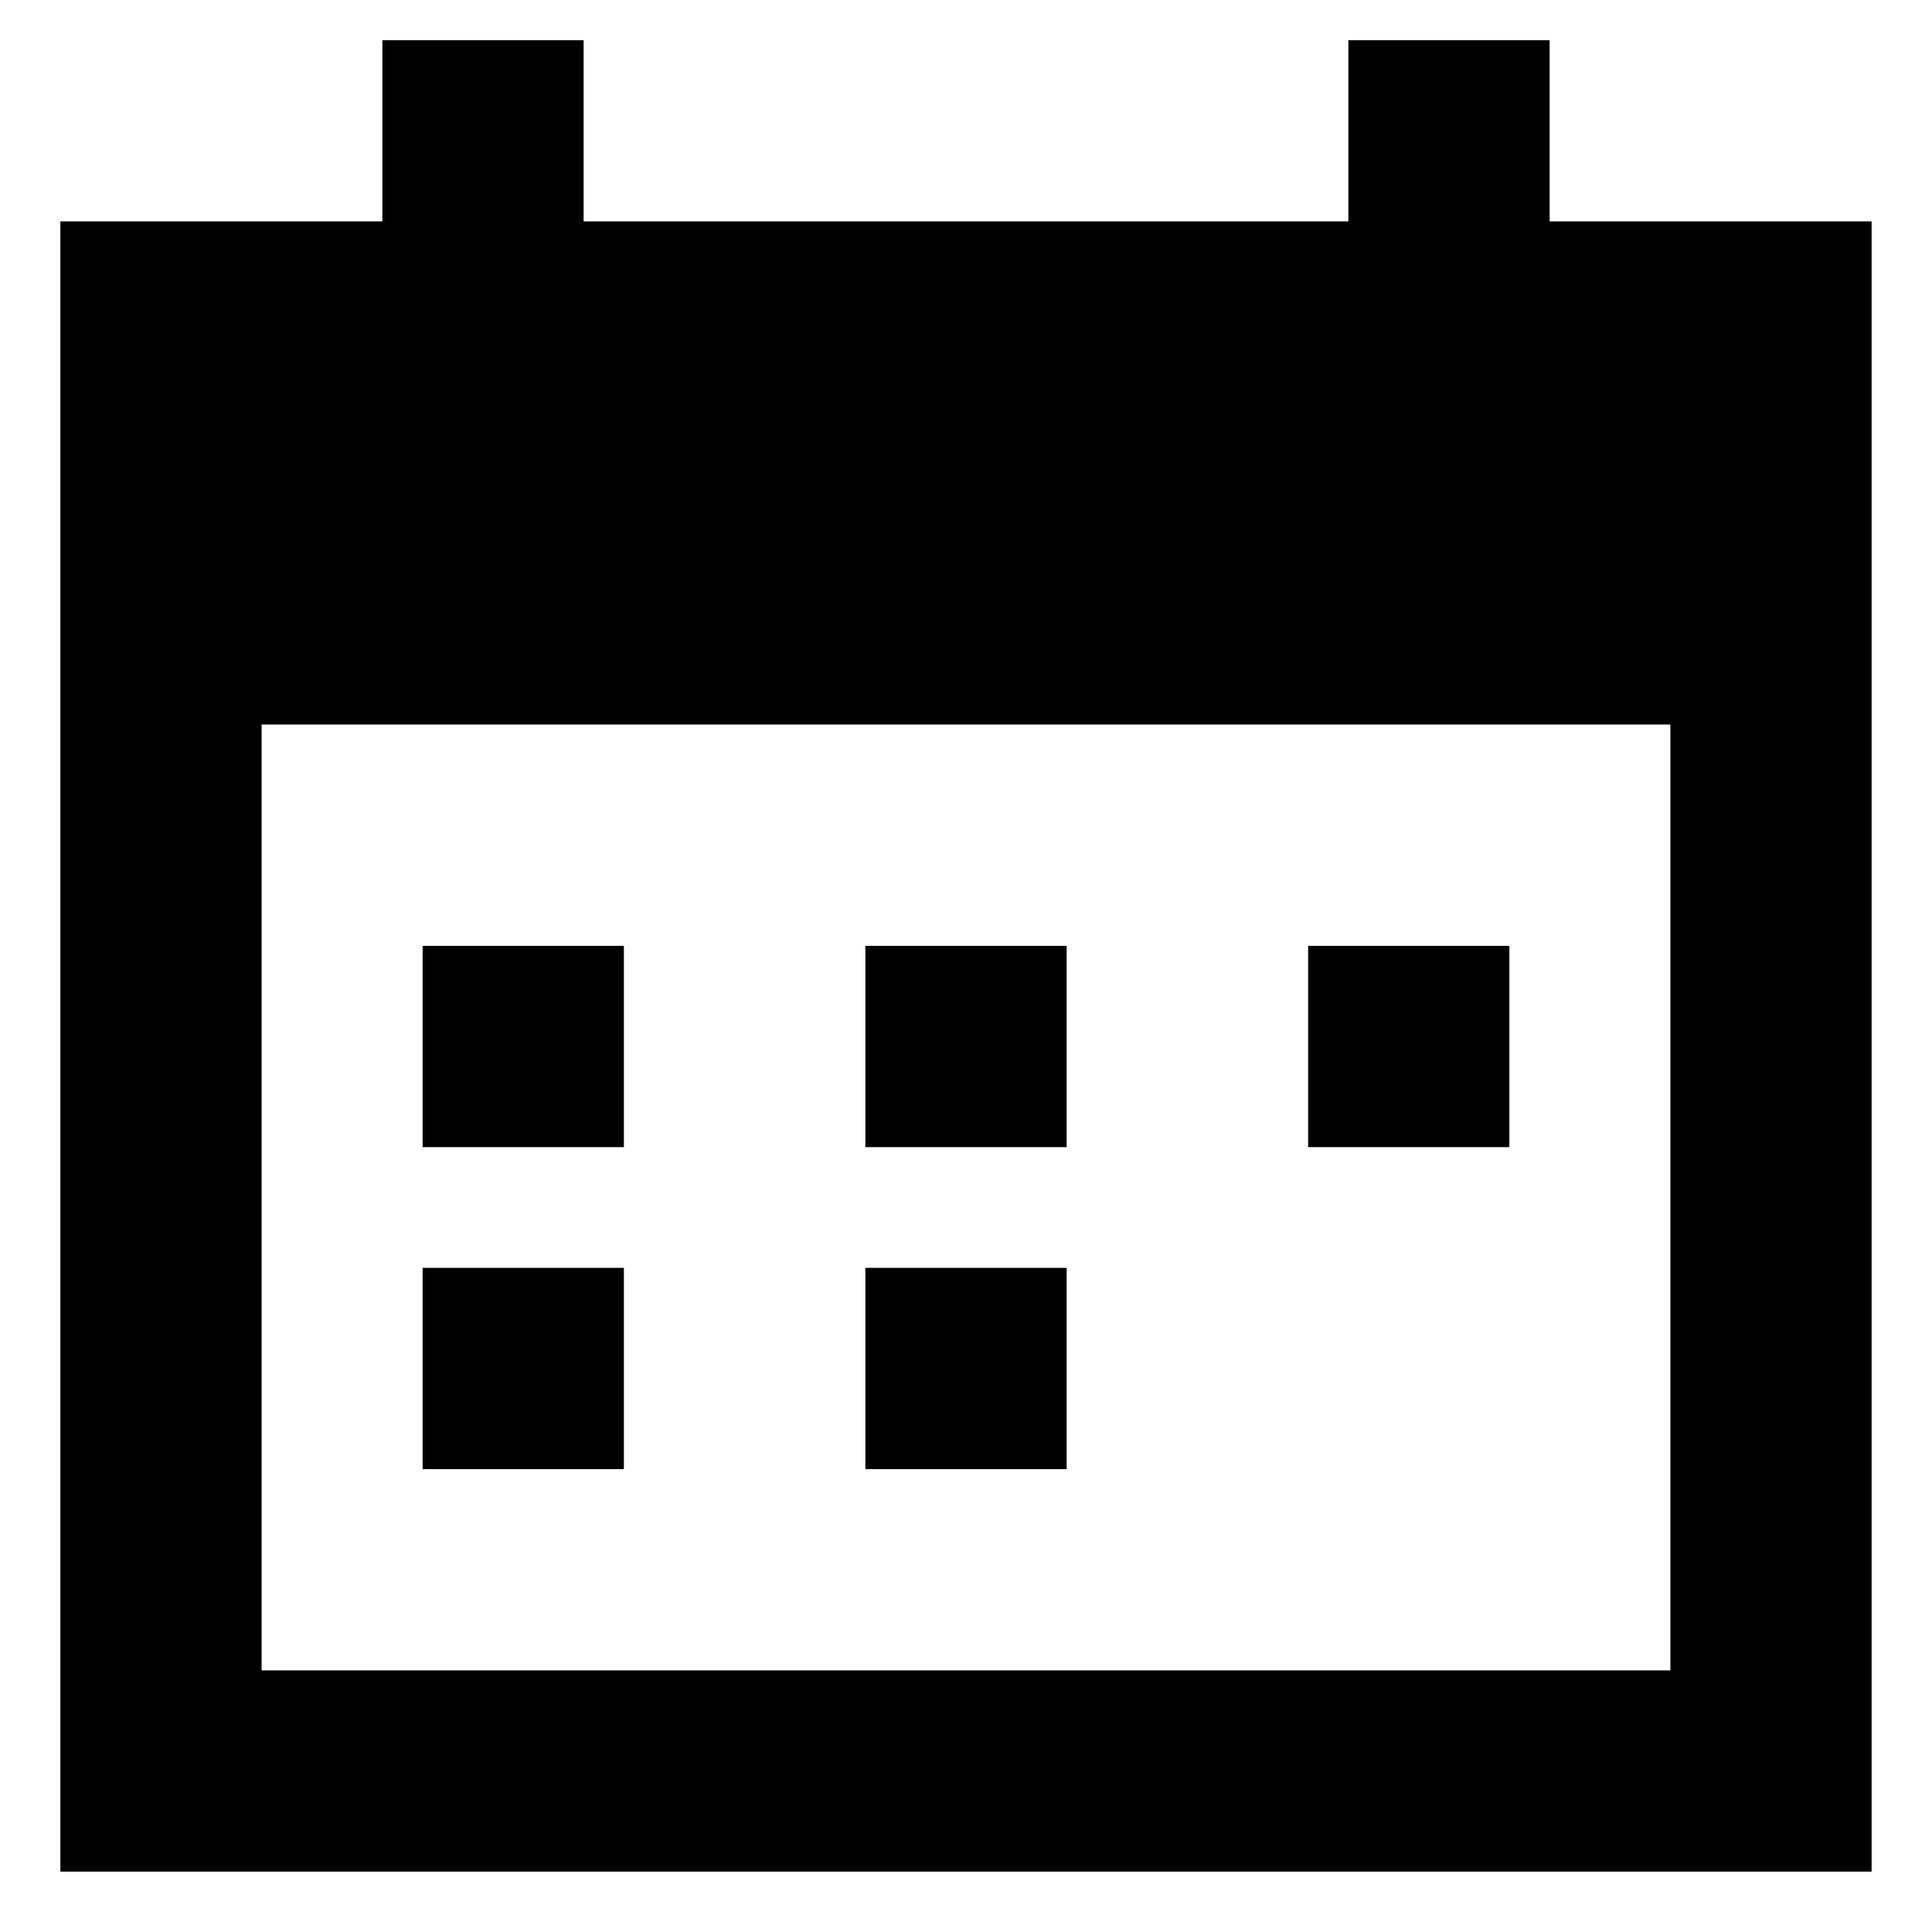
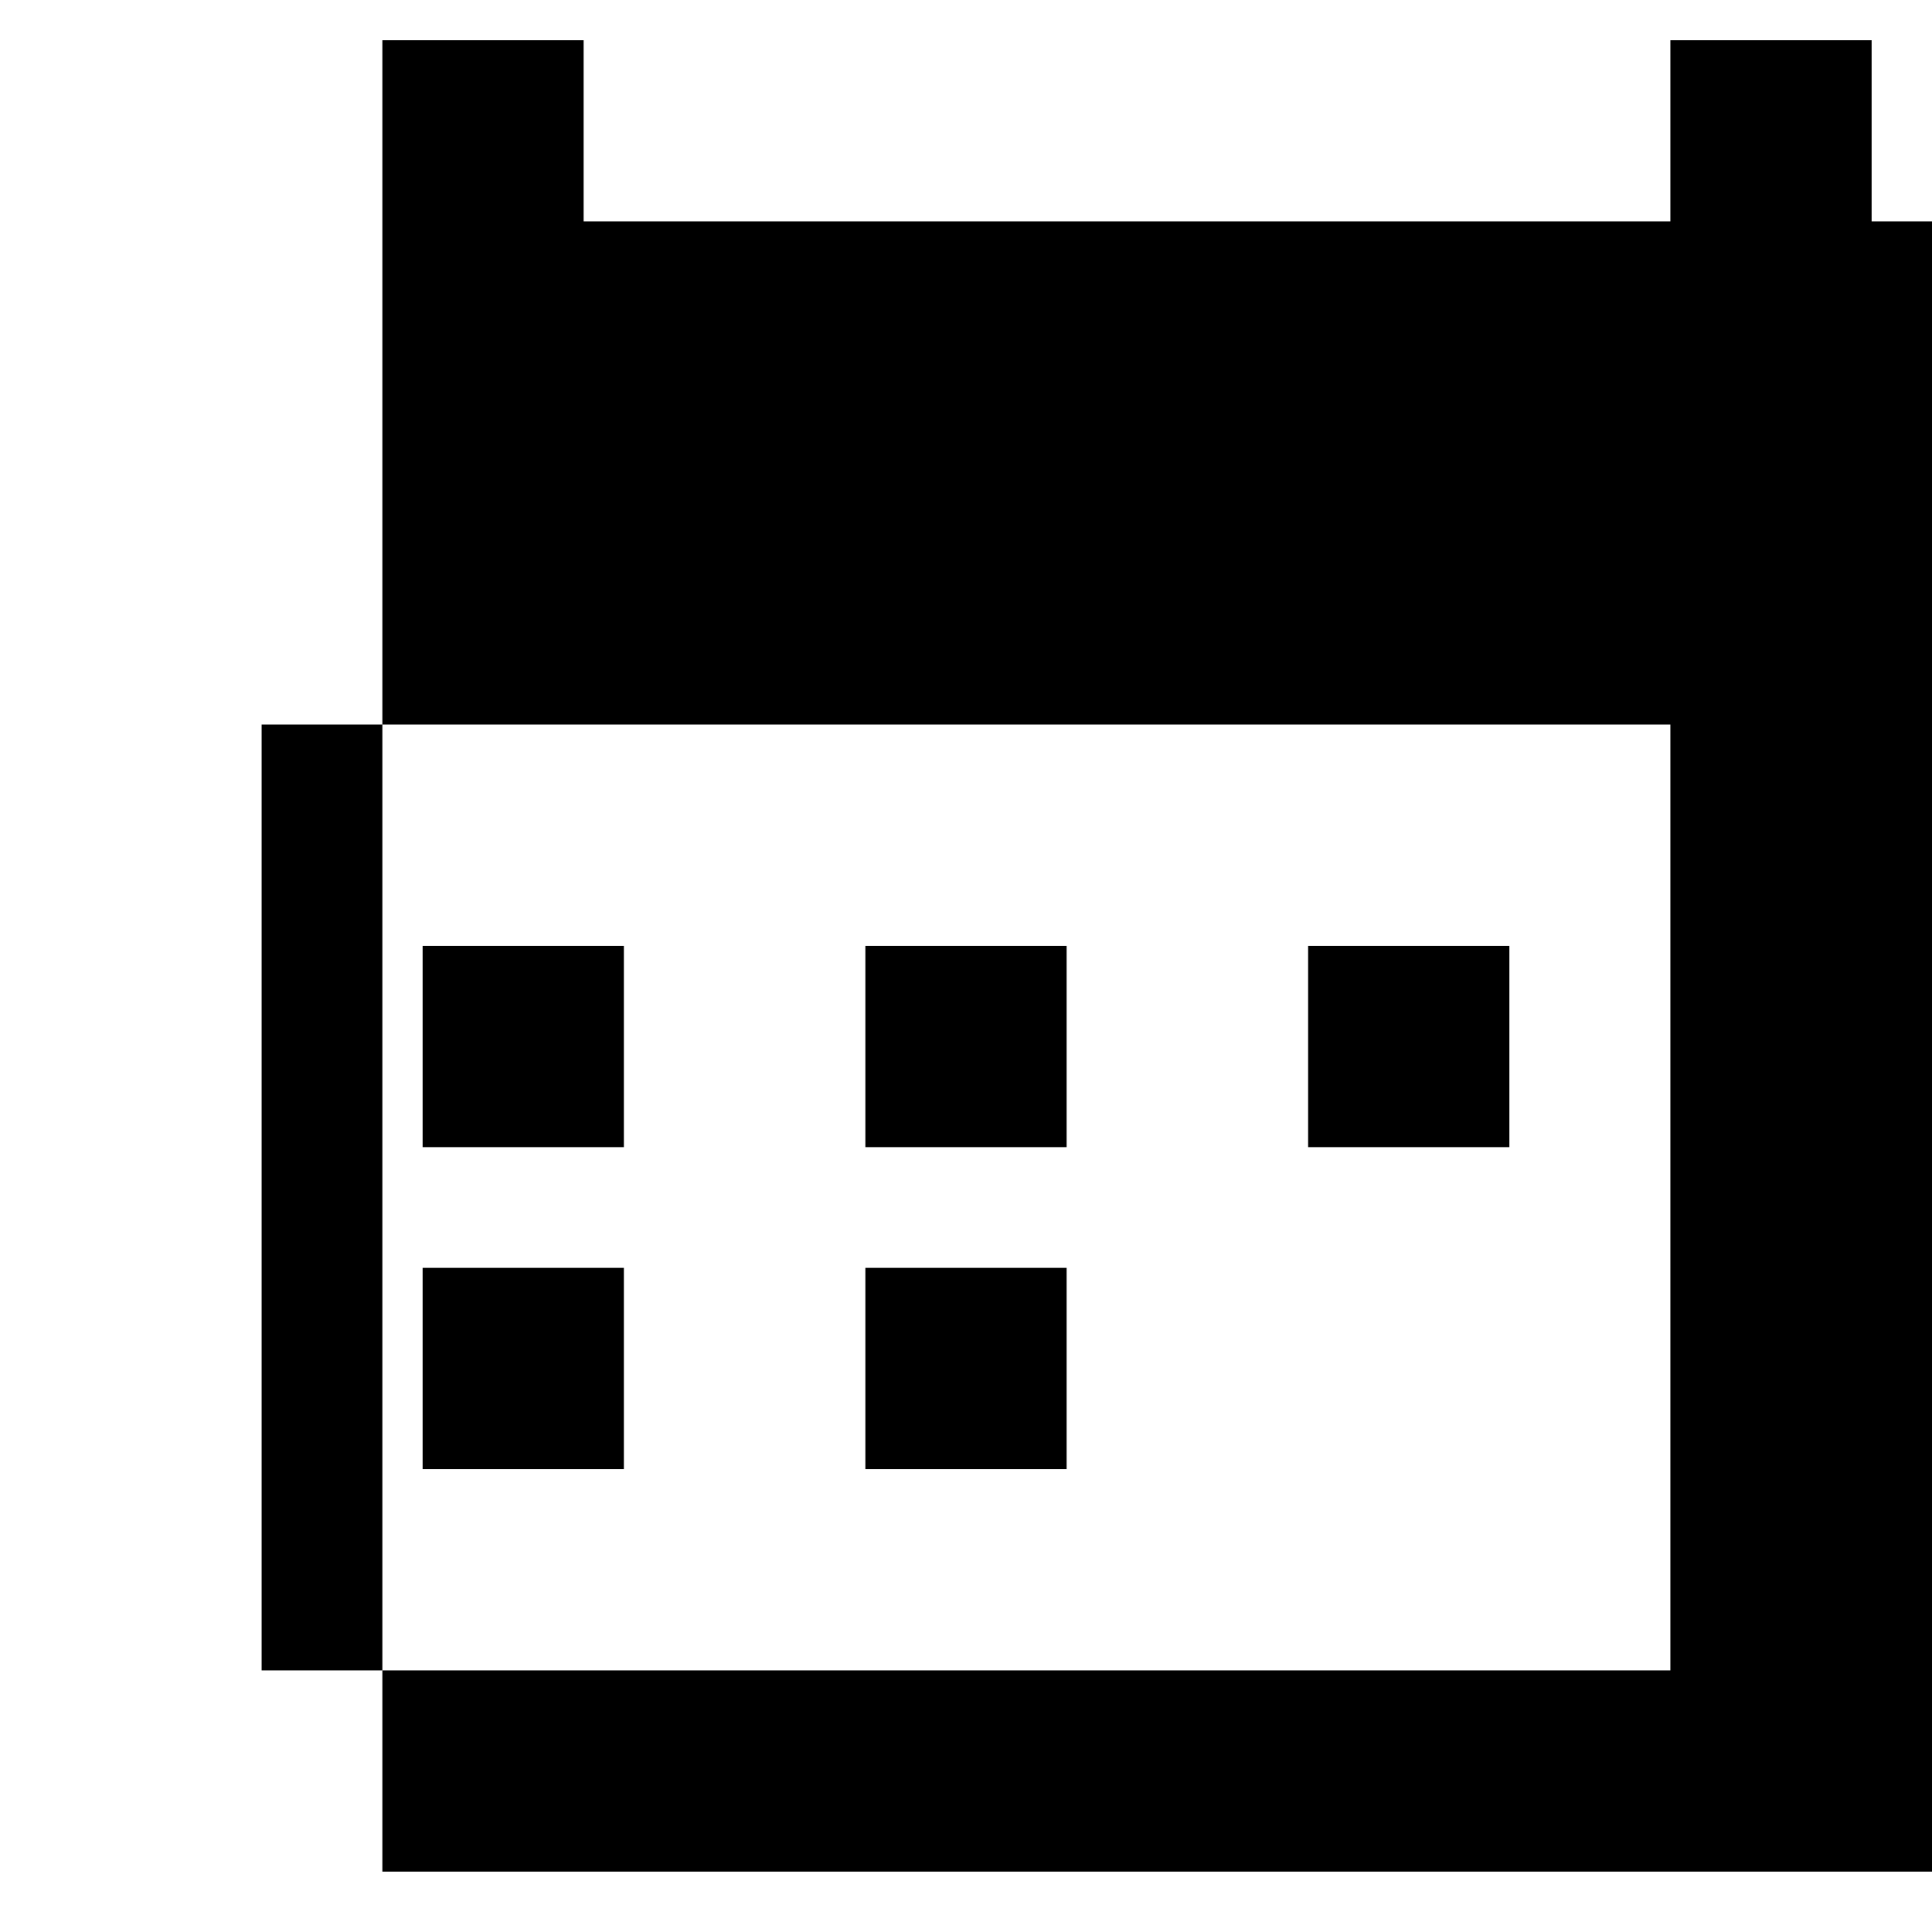
<svg xmlns="http://www.w3.org/2000/svg" version="1.1" width="24" height="24">
  <svg fill="none" viewBox="0 0 24 24" id="SvgjsSvg1047" height="24" width="24">
    <desc>Calendar Mark Streamline Icon: https://streamlinehq.com</desc>
    <g id="SvgjsG1046">
-       <path id="SvgjsPath1045" fill="#000000" fill-rule="evenodd" d="M16.75 2.75h-9.5V0.5h-2.5v2.25h-4v20.5h22.5V2.75h-4V0.5h-2.5v2.25ZM3.25 9v11.75h17.5V9H3.25Zm4.5 5.25h-2.5v-2.5h2.5v2.5Zm0 4h-2.5v-2.5h2.5v2.5Zm3 -4h2.5v-2.5h-2.5v2.5Zm8 0h-2.5v-2.5h2.5v2.5Zm-8 4h2.5v-2.5h-2.5v2.5Z" clip-rule="evenodd" stroke-width="1" />
+       <path id="SvgjsPath1045" fill="#000000" fill-rule="evenodd" d="M16.75 2.75h-9.5V0.5h-2.5v2.25v20.5h22.5V2.75h-4V0.5h-2.5v2.25ZM3.25 9v11.75h17.5V9H3.25Zm4.5 5.25h-2.5v-2.5h2.5v2.5Zm0 4h-2.5v-2.5h2.5v2.5Zm3 -4h2.5v-2.5h-2.5v2.5Zm8 0h-2.5v-2.5h2.5v2.5Zm-8 4h2.5v-2.5h-2.5v2.5Z" clip-rule="evenodd" stroke-width="1" />
    </g>
  </svg>
  <style>@media (prefers-color-scheme: light) { :root { filter: none; } }
@media (prefers-color-scheme: dark) { :root { filter: none; } }
</style>
</svg>